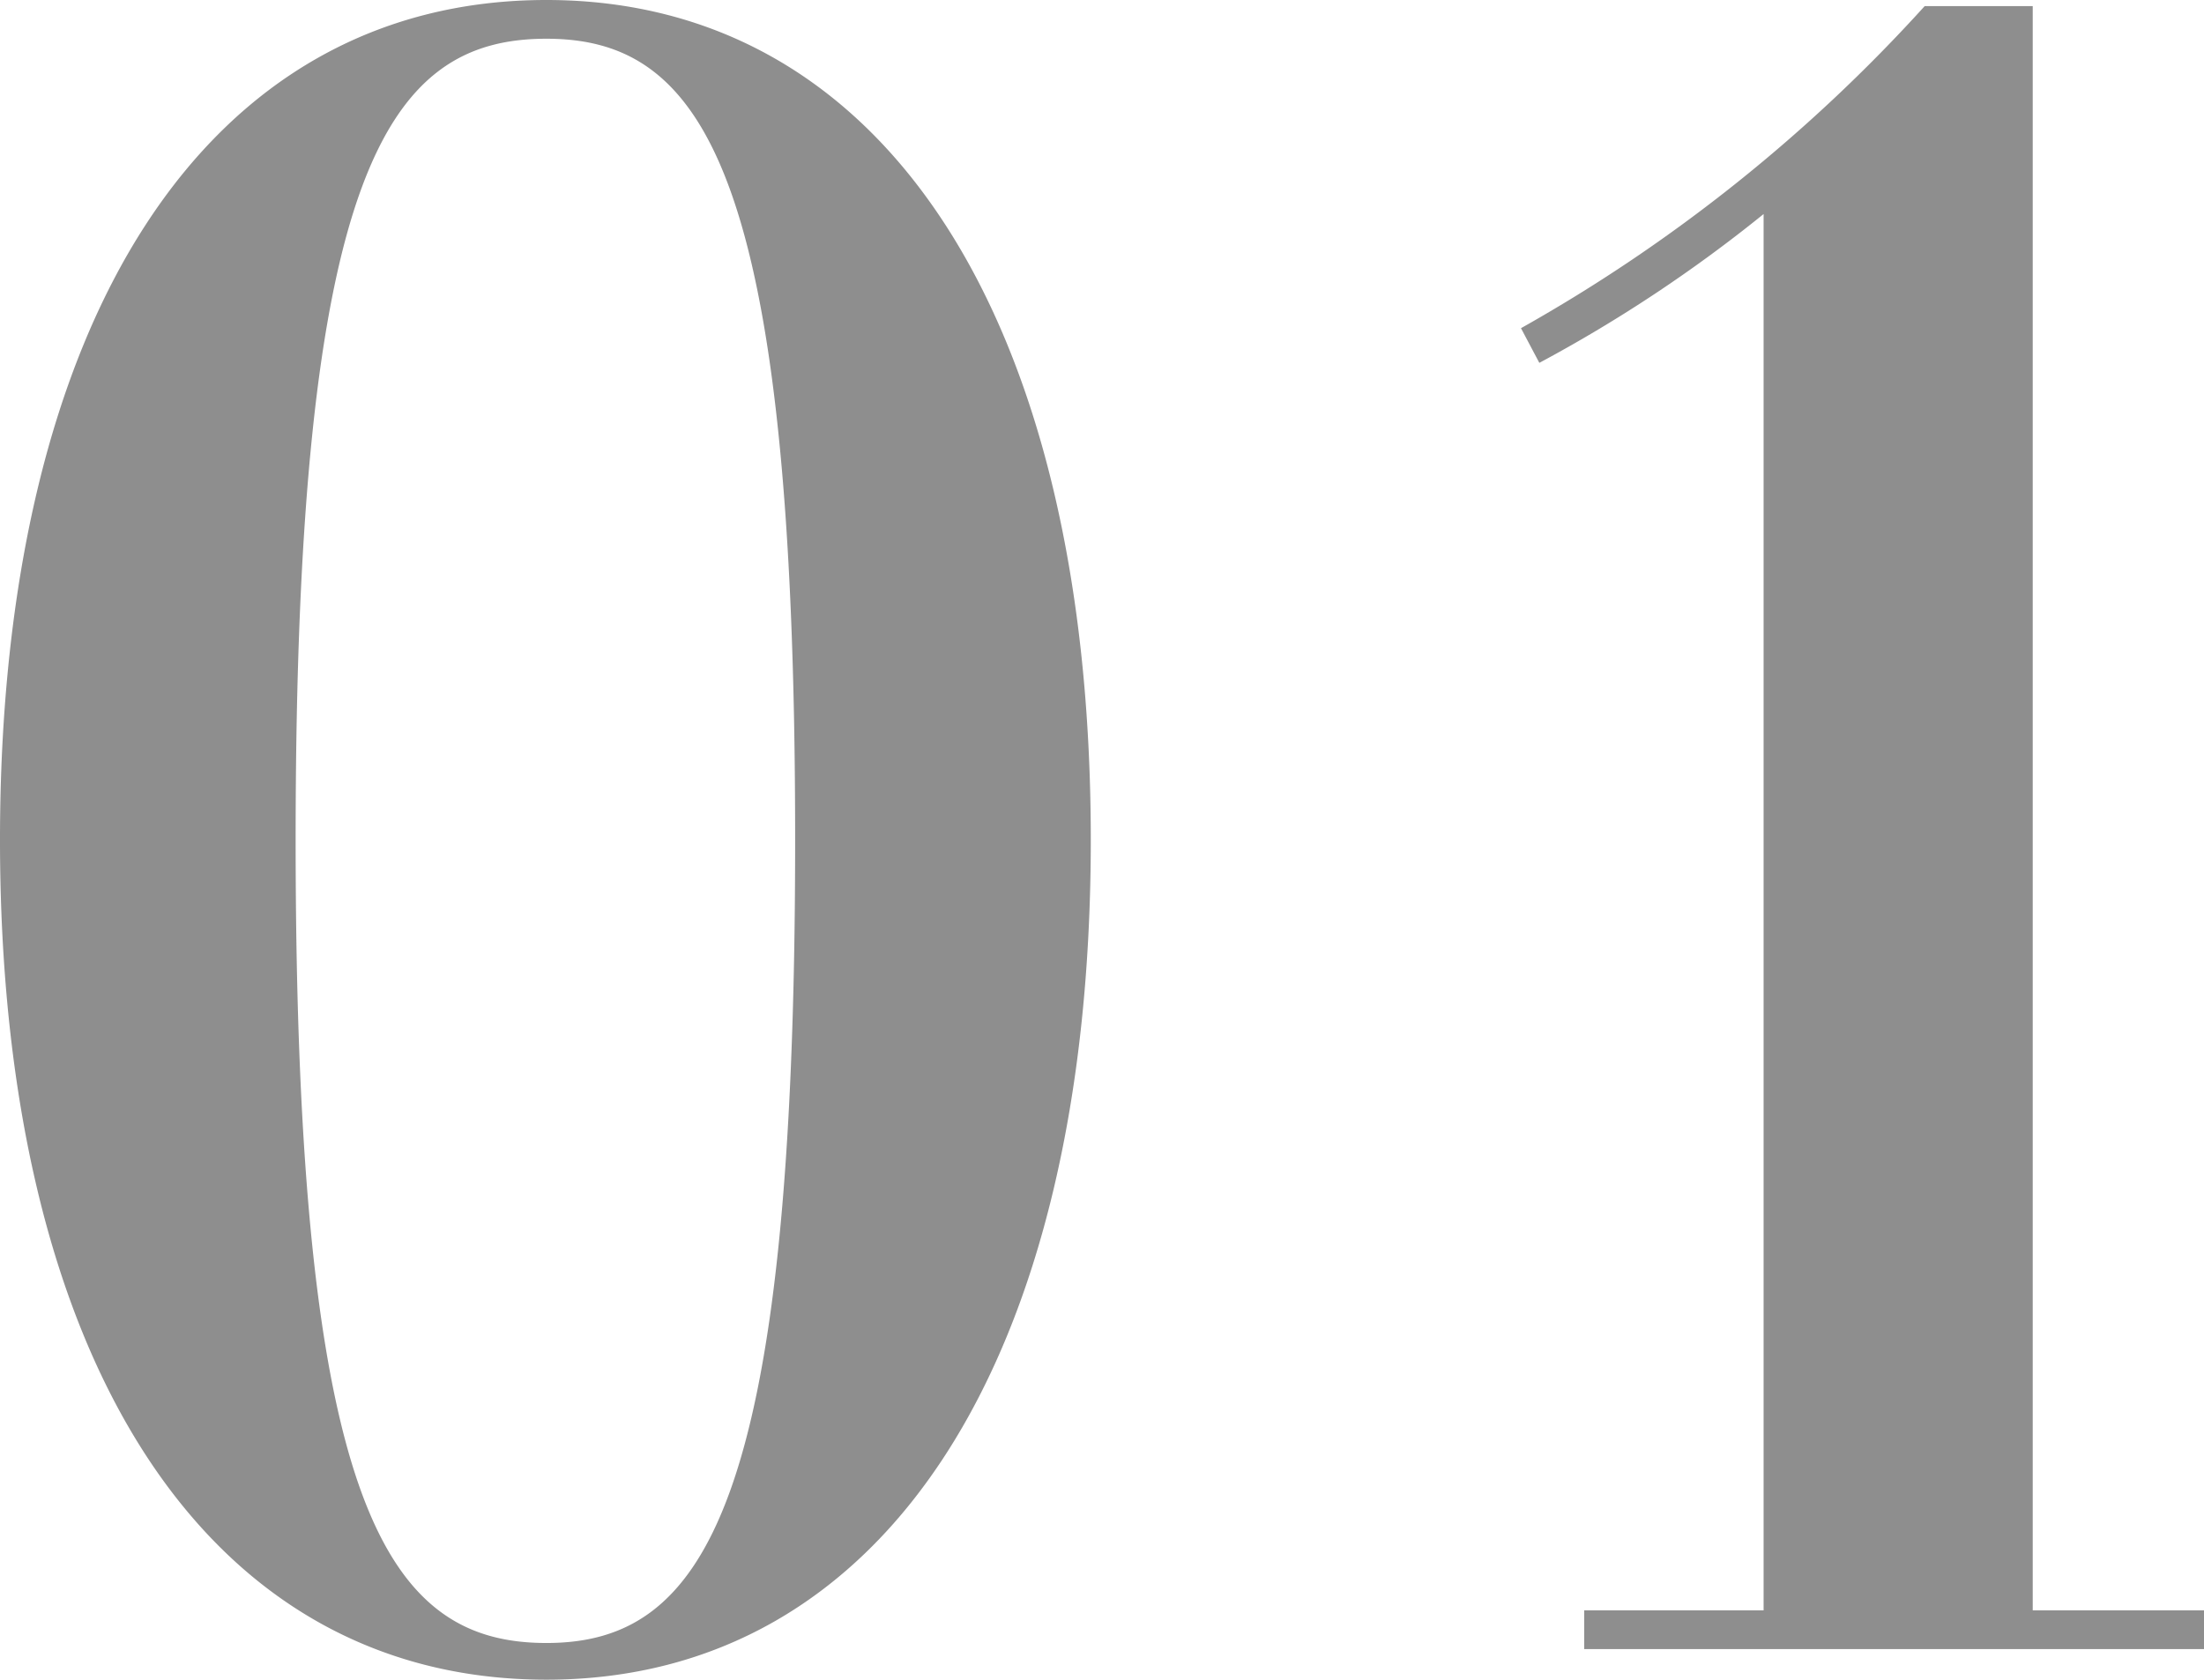
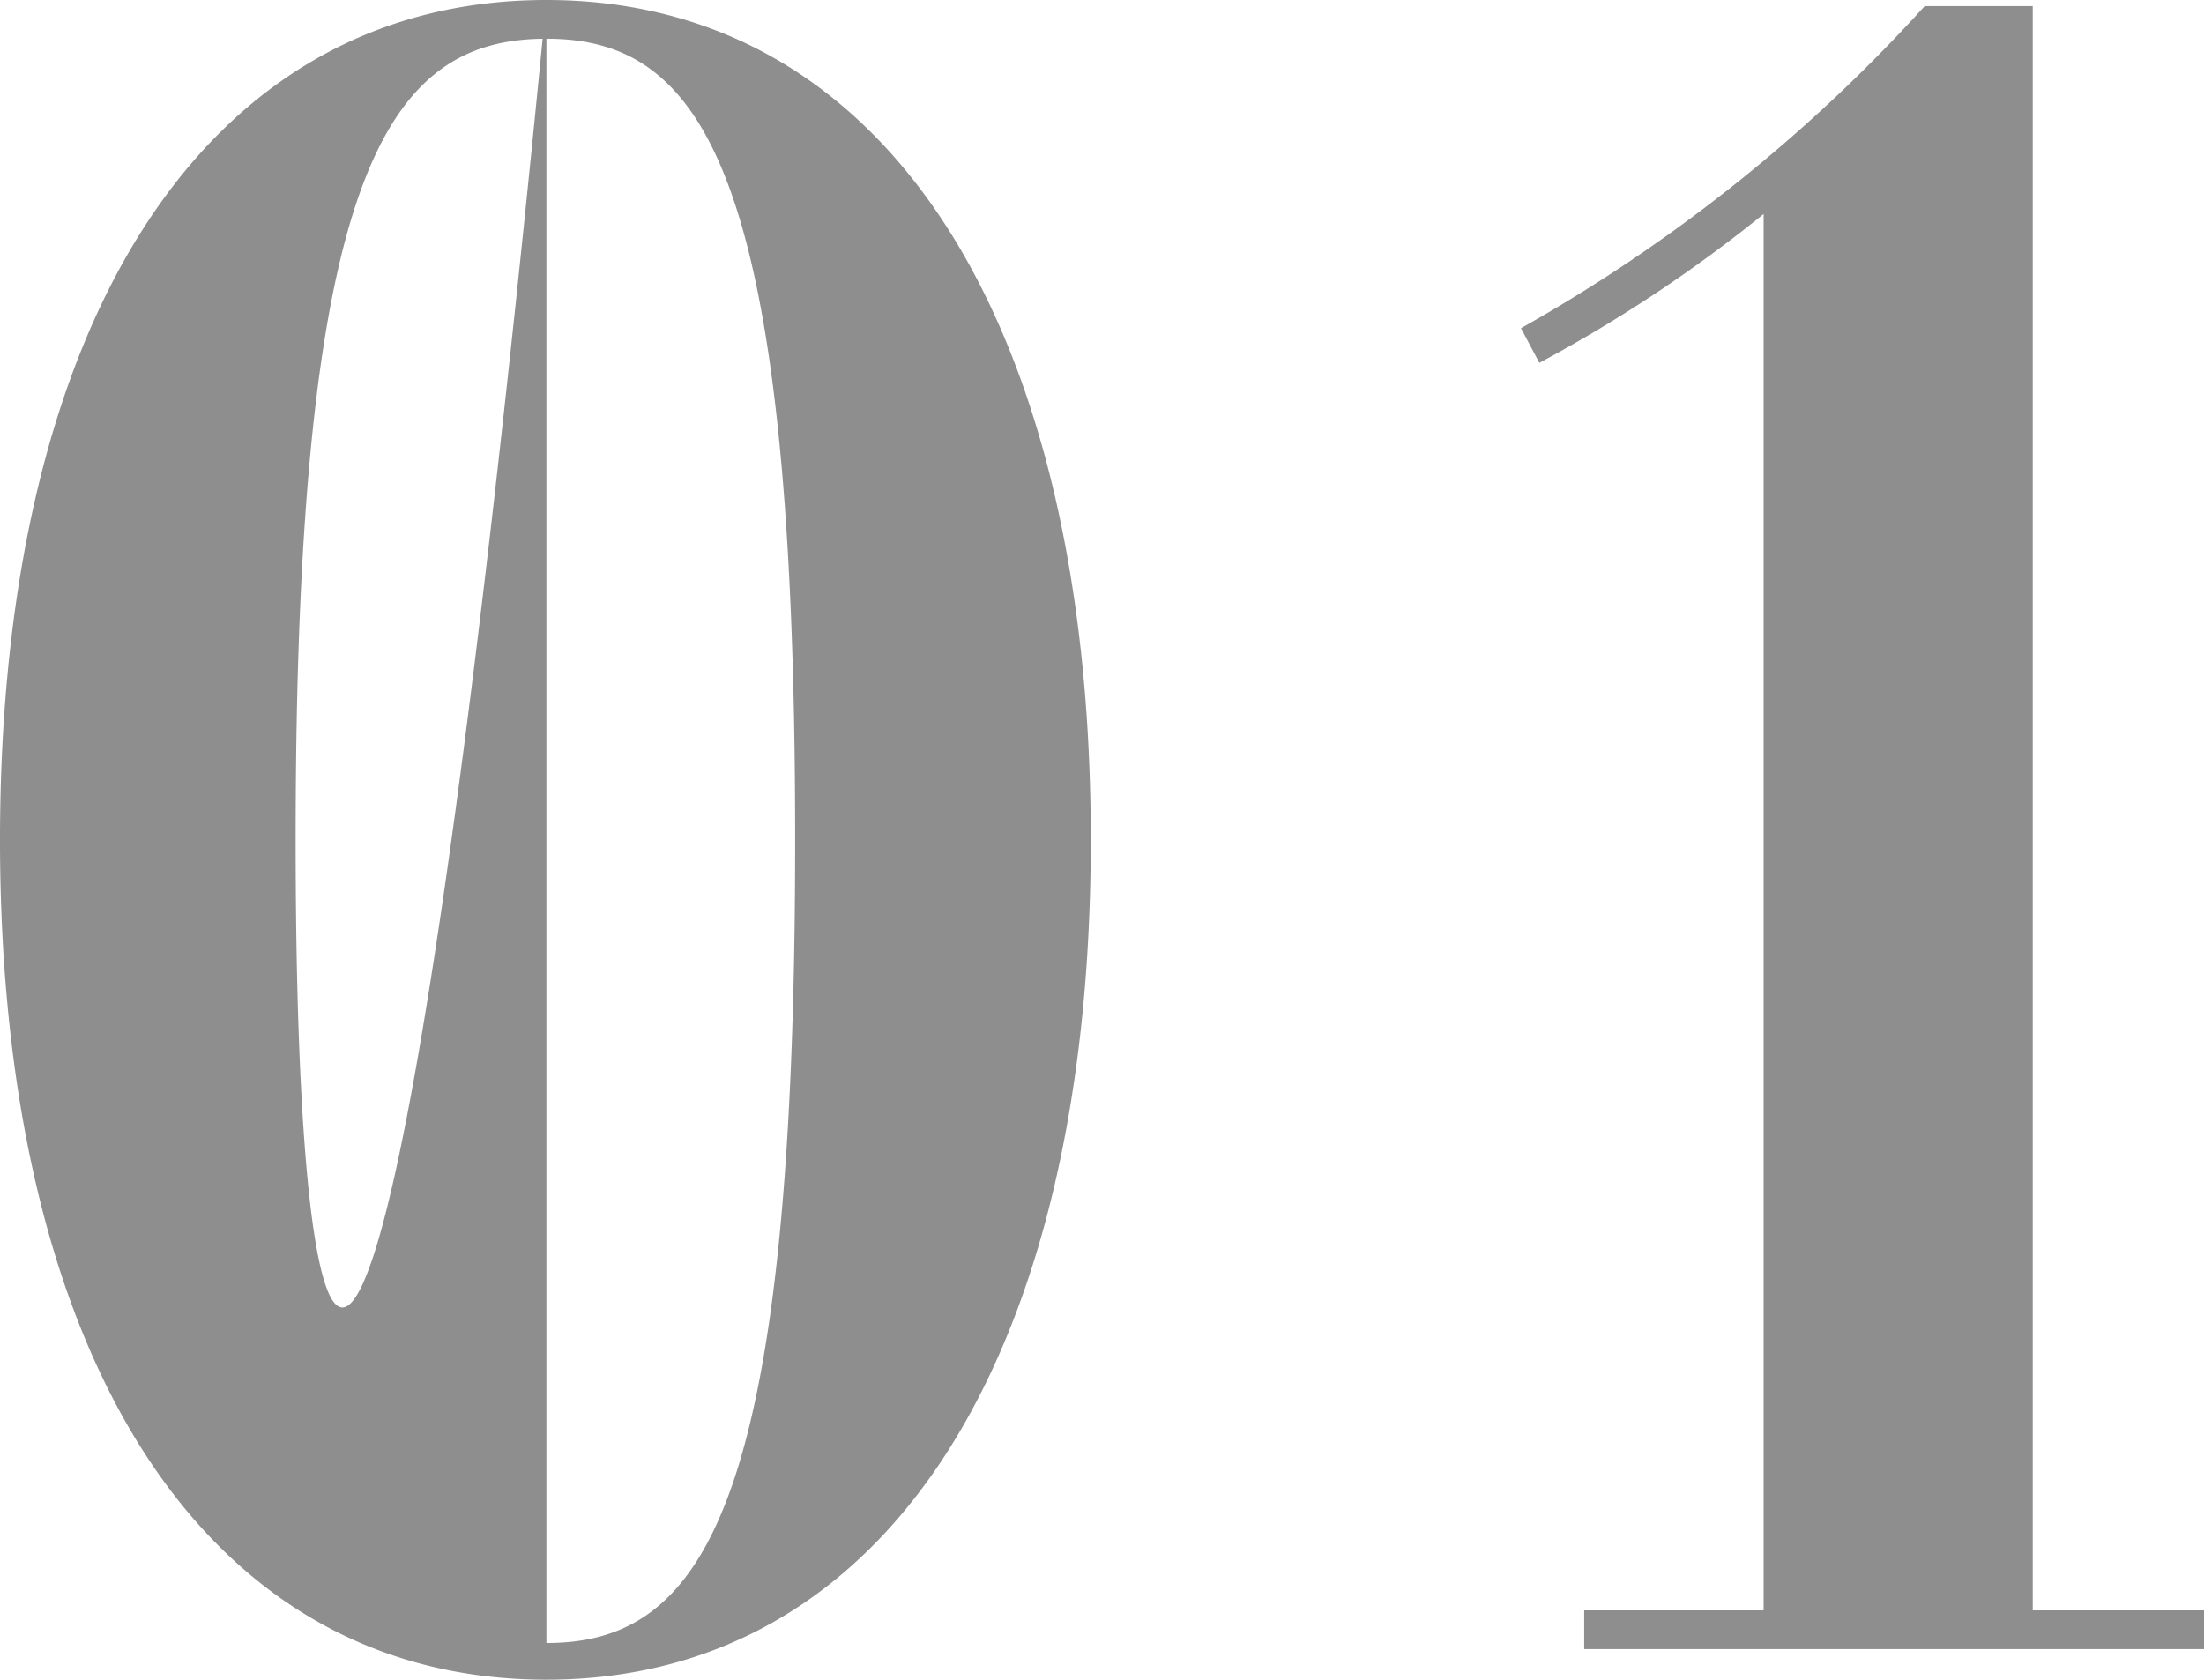
<svg xmlns="http://www.w3.org/2000/svg" width="54.05" height="41.2" viewBox="0 0 54.05 41.2">
-   <path d="M16.15-39C7.8-39,2.75-31.15,2.75-18.4S7.8,2.2,16.15,2.2c8.3,0,13.35-7.85,13.35-20.6S24.45-39,16.15-39Zm0,40.3C12.25,1.3,10-2,10-18.4s2.25-19.65,6.15-19.65c3.85,0,6.1,3.25,6.1,19.65S20,1.3,16.15,1.3ZM52.6-38.85H49.95a39.38,39.38,0,0,1-9.9,7.9l.45.85A35,35,0,0,0,46-33.75V.5H41.6v.95H56.8V.5H52.6Z" transform="translate(-2.75 39)" fill="#8e8e8e" />
+   <path d="M16.15-39C7.8-39,2.75-31.15,2.75-18.4S7.8,2.2,16.15,2.2c8.3,0,13.35-7.85,13.35-20.6S24.45-39,16.15-39ZC12.25,1.3,10-2,10-18.4s2.25-19.65,6.15-19.65c3.85,0,6.1,3.25,6.1,19.65S20,1.3,16.15,1.3ZM52.6-38.85H49.95a39.38,39.38,0,0,1-9.9,7.9l.45.85A35,35,0,0,0,46-33.75V.5H41.6v.95H56.8V.5H52.6Z" transform="translate(-2.75 39)" fill="#8e8e8e" />
</svg>